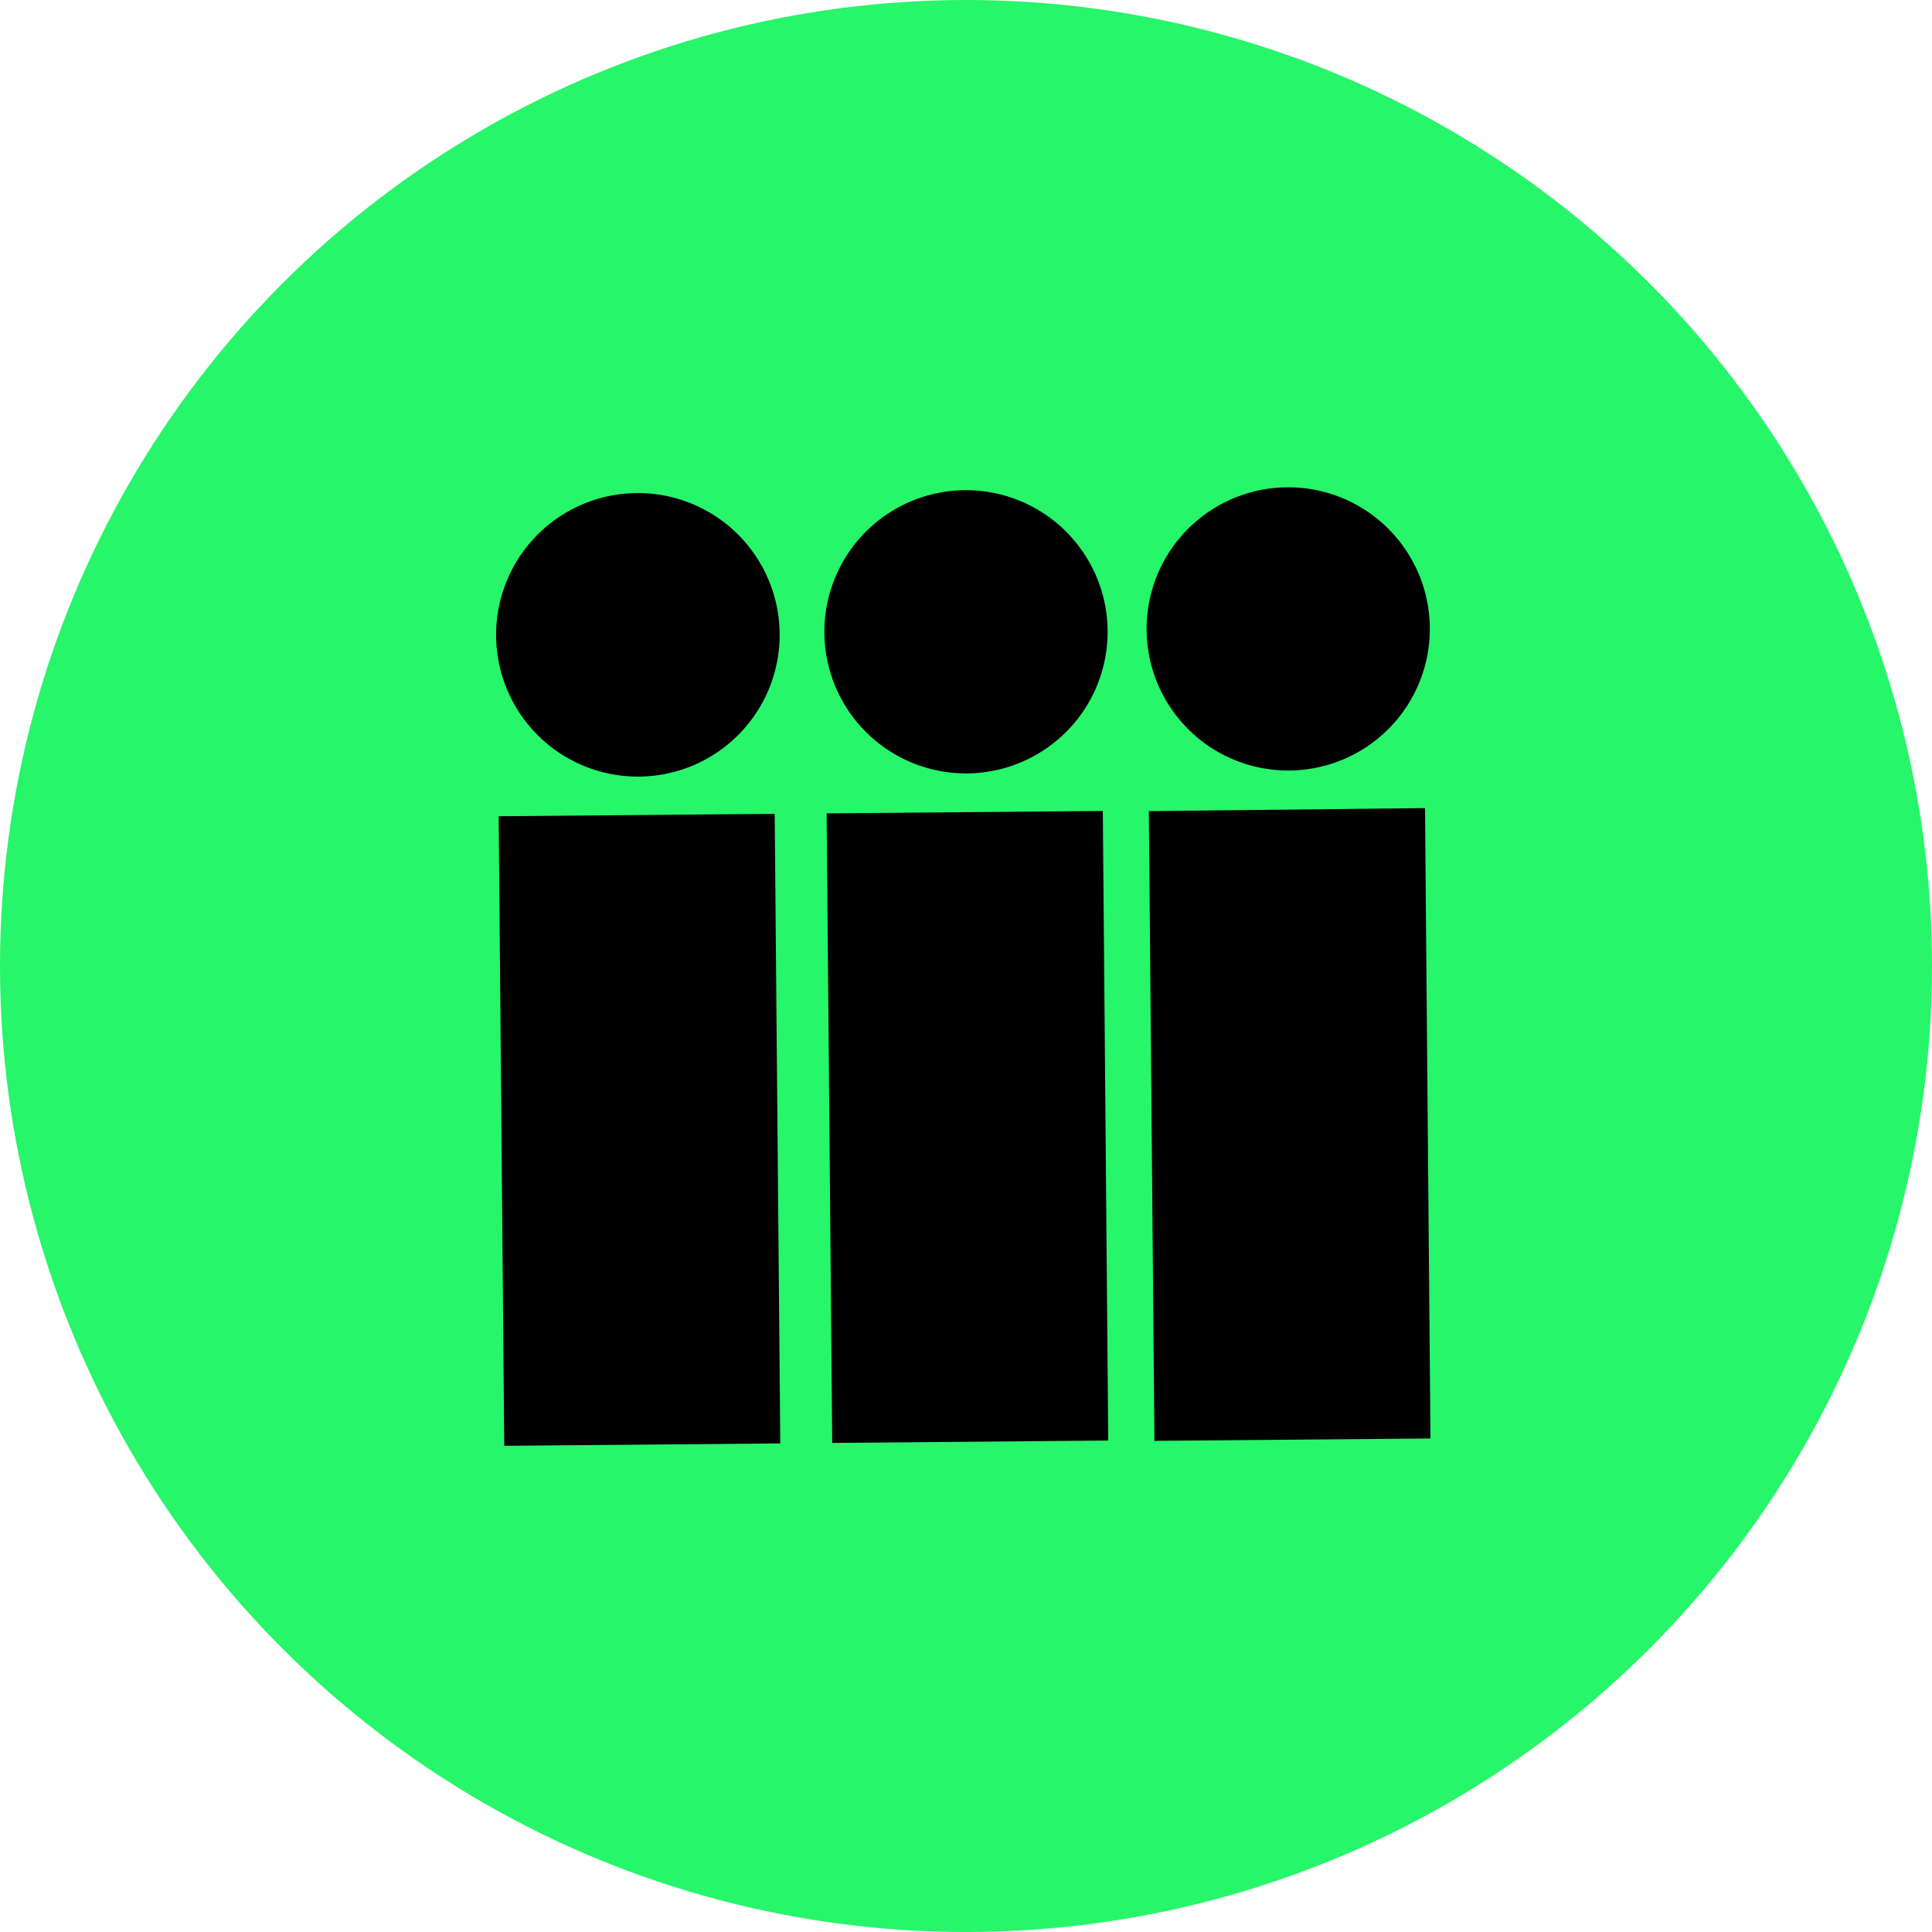
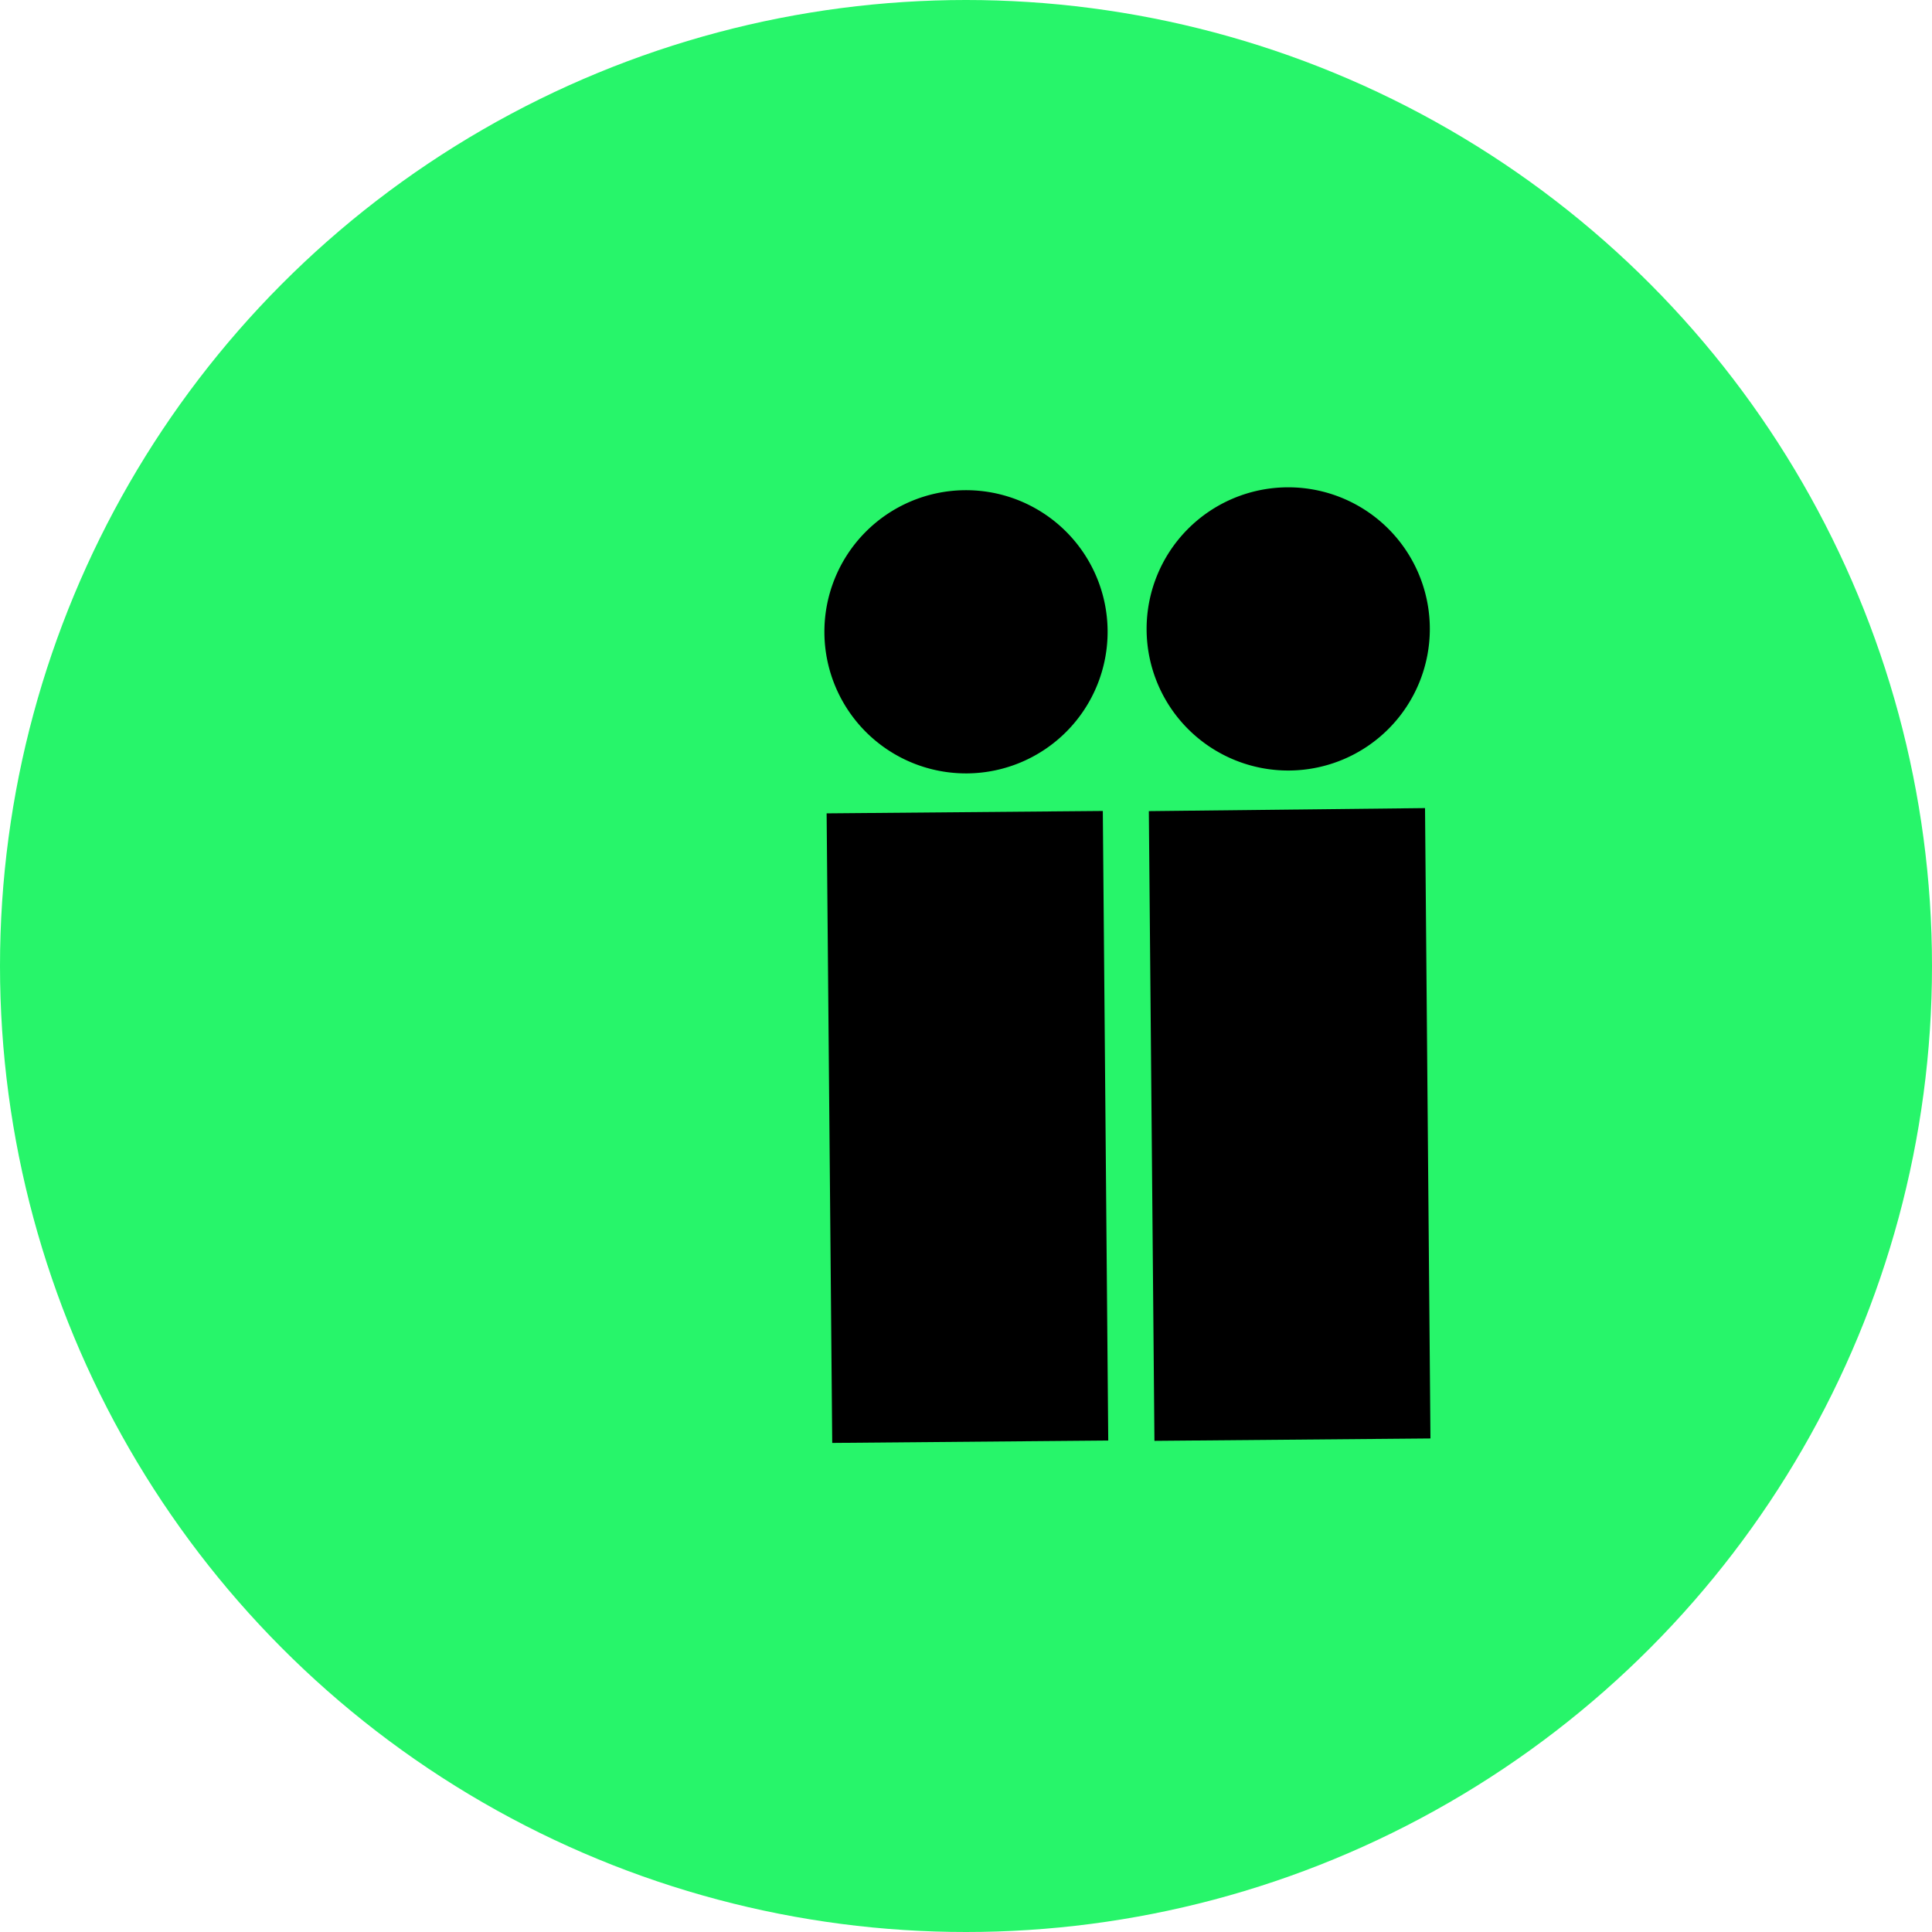
<svg xmlns="http://www.w3.org/2000/svg" viewBox="0 0 120.88 120.88">
  <defs>
    <style>.cls-1{fill:#27f56a;}</style>
  </defs>
  <g id="Layer_2" data-name="Layer 2">
    <g id="Layer_1-2" data-name="Layer 1">
      <g id="Layer_2-2" data-name="Layer 2">
        <g id="Layer_1-2-2" data-name="Layer 1-2">
          <circle class="cls-1" cx="60.44" cy="60.44" r="60.44" />
-           <path d="M48.47,50.92l.35,39.39-17.27.15L31.2,51.07Zm.31-11.29a8.87,8.87,0,1,1-8.94-8.78h0A8.87,8.87,0,0,1,48.78,39.63Z" />
          <path d="M69,50.74l.34,39.39-17.27.15-.35-39.39Zm.3-11.29a8.86,8.86,0,1,1-8.94-8.78h0a8.86,8.86,0,0,1,8.94,8.78Z" />
          <path d="M89.16,50.56,89.5,90l-17.27.15-.35-39.4Zm.3-11.28a8.86,8.86,0,1,1-8.94-8.79h0A8.86,8.86,0,0,1,89.46,39.28Z" />
        </g>
      </g>
    </g>
  </g>
</svg>